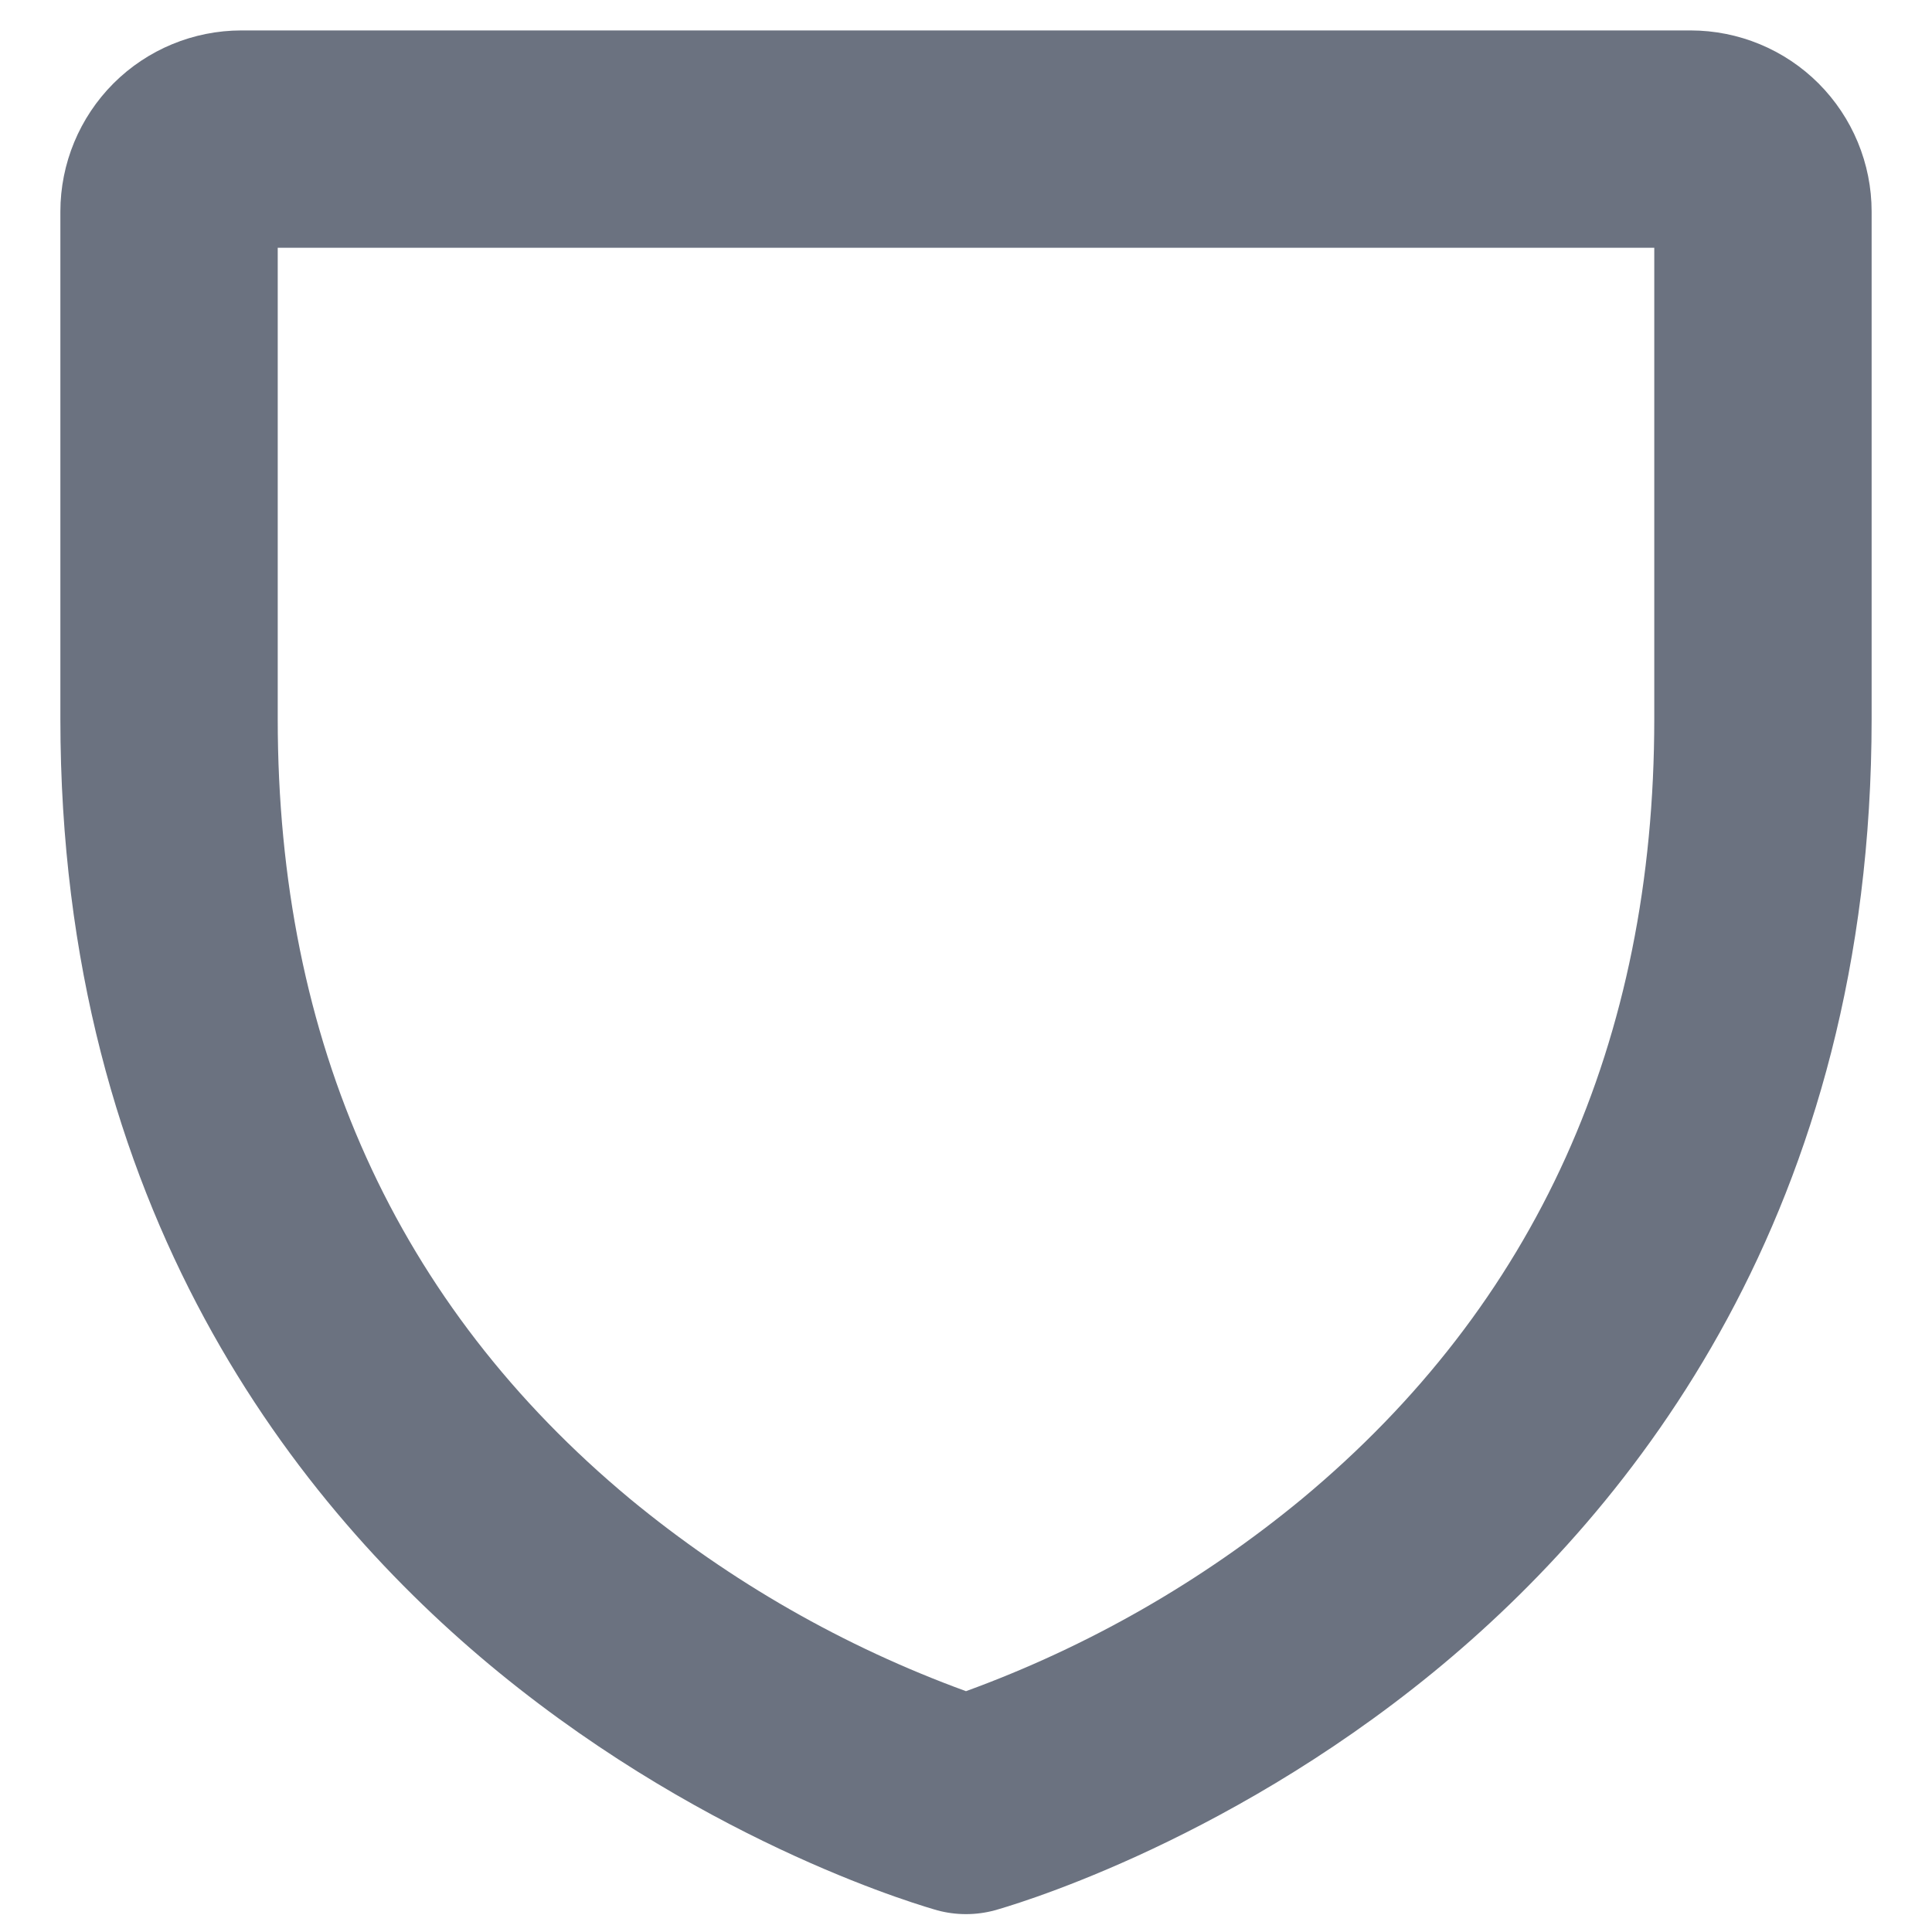
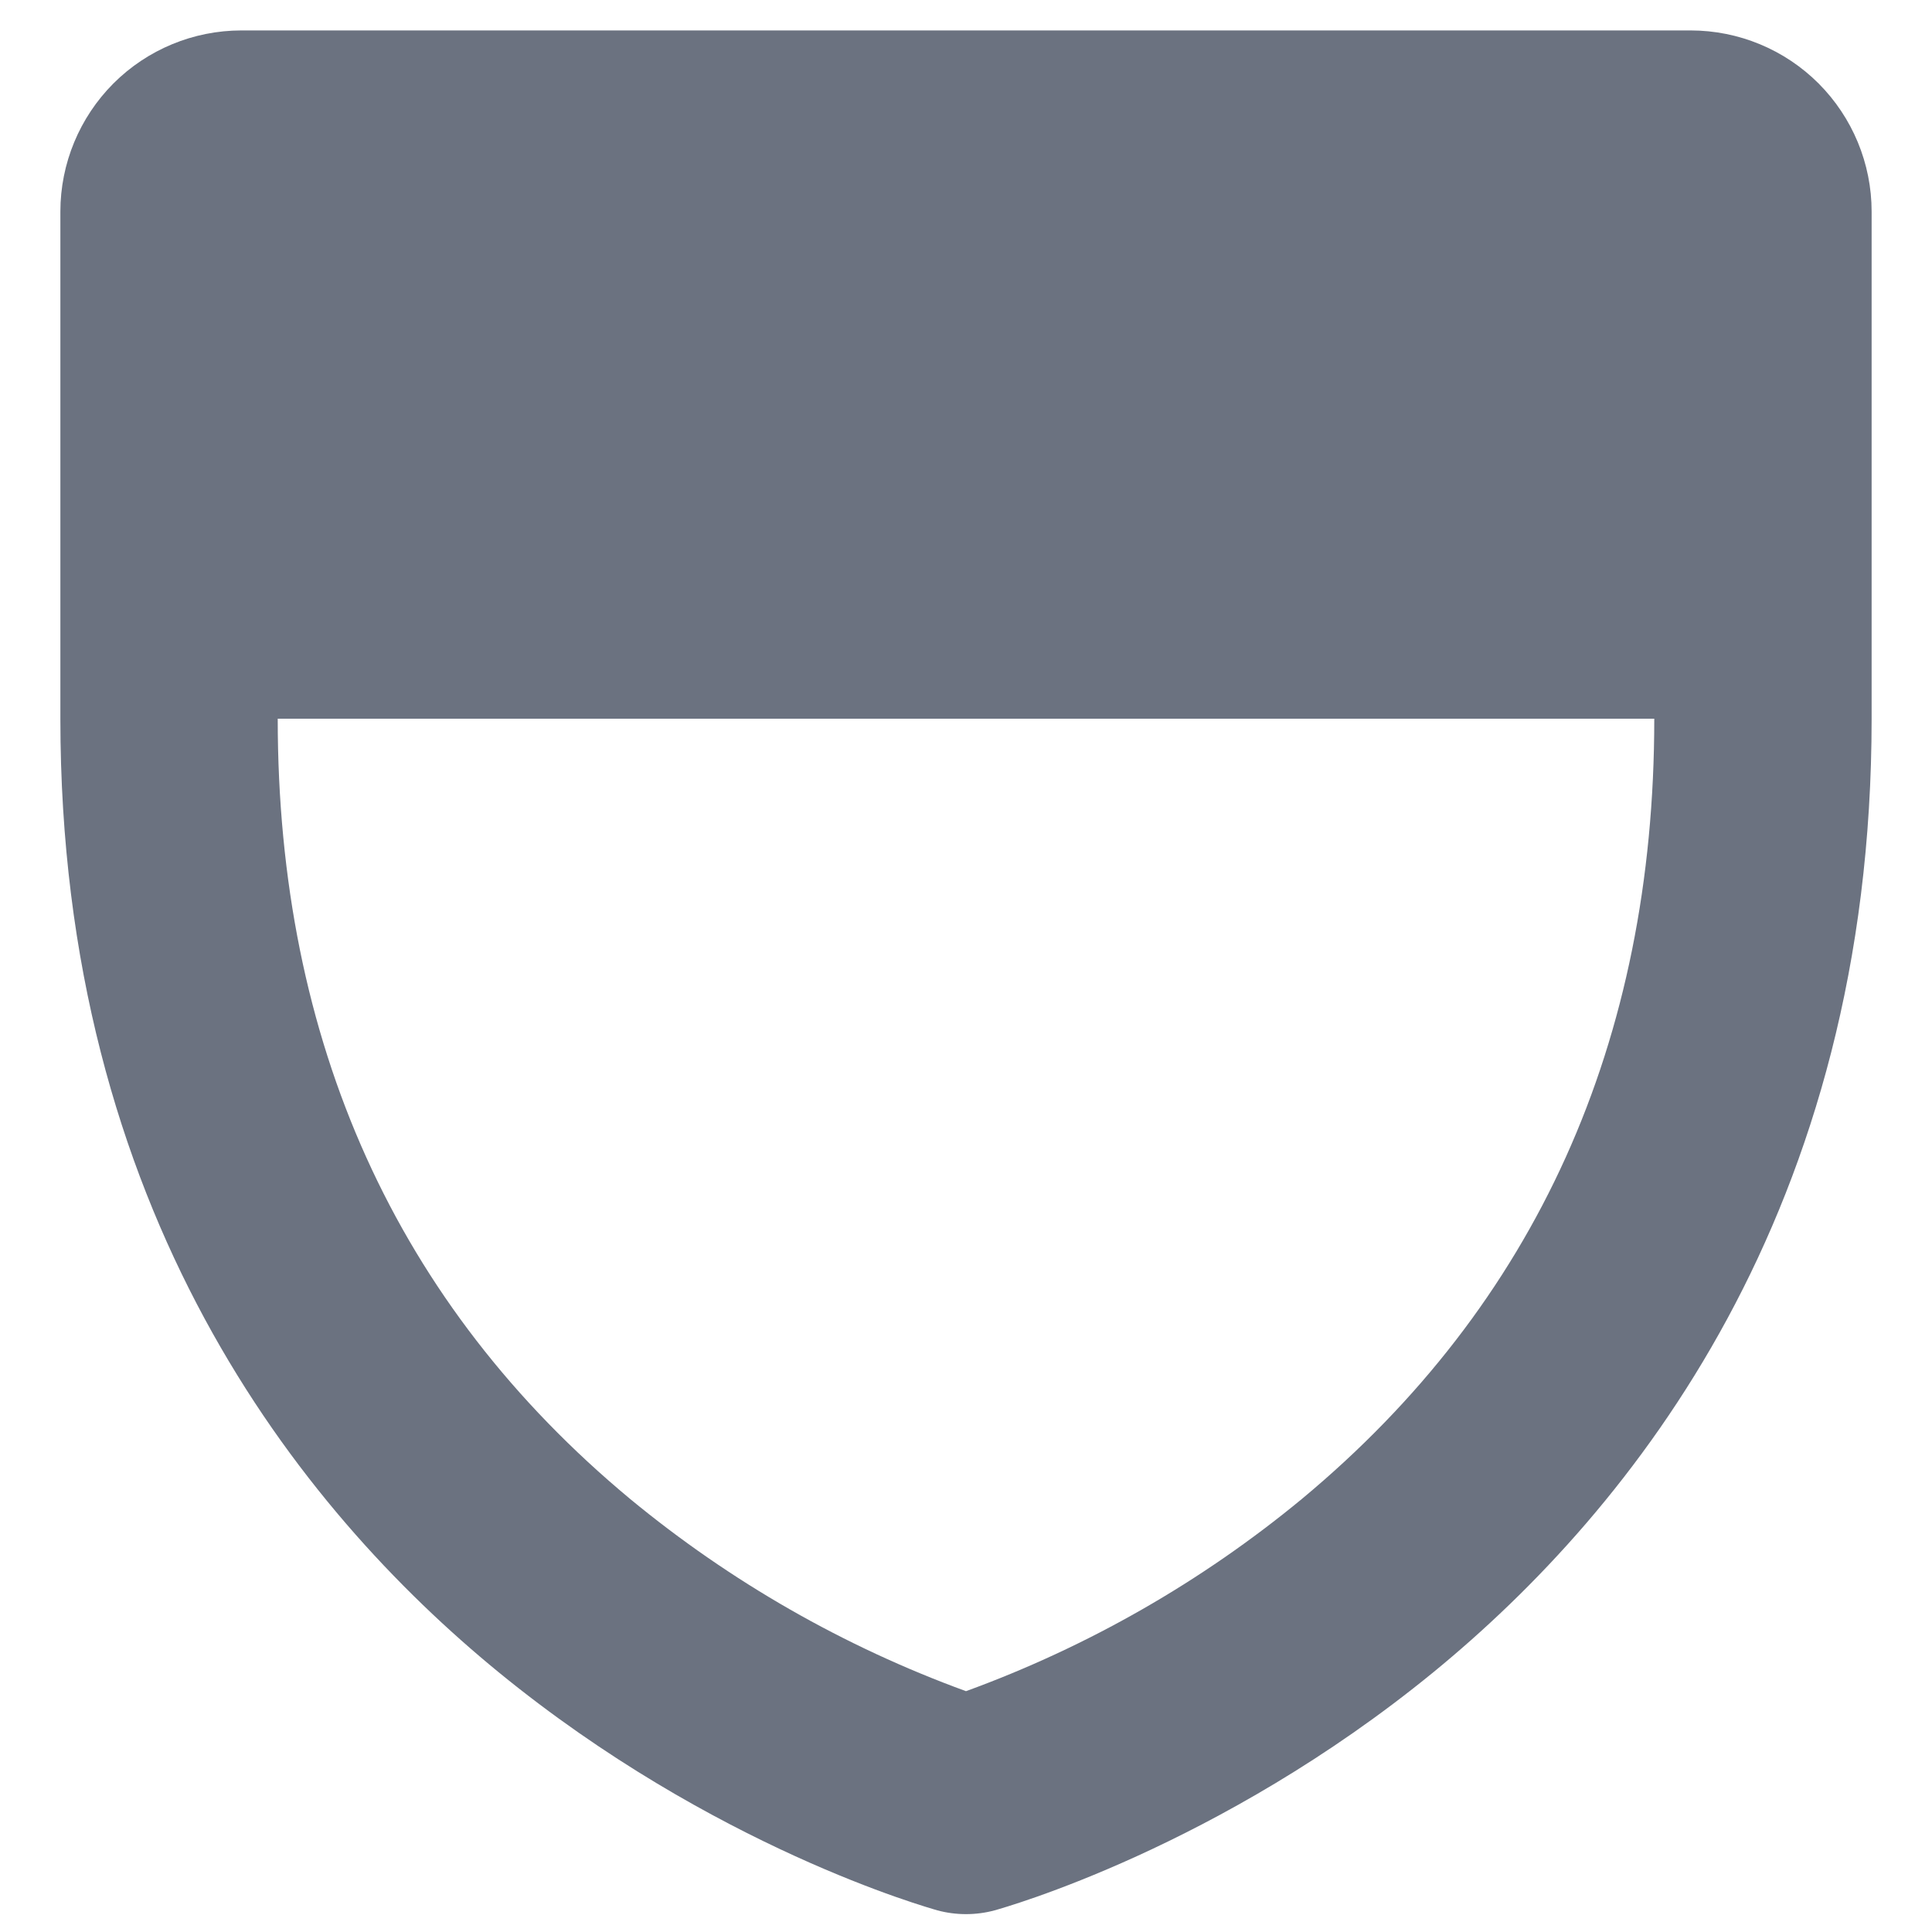
<svg xmlns="http://www.w3.org/2000/svg" width="20" height="20" viewBox="0 0 20 20" fill="none">
-   <path d="M17.5 0.315H2.5C2.003 0.315 1.526 0.512 1.174 0.864C0.823 1.216 0.625 1.693 0.625 2.19V7.44C0.625 12.53 3.092 15.617 5.162 17.311C7.385 19.129 9.61 19.748 9.704 19.776C9.898 19.828 10.102 19.828 10.296 19.776C10.39 19.749 12.615 19.129 14.838 17.311C16.907 15.617 19.375 12.53 19.375 7.44V2.19C19.375 1.693 19.177 1.216 18.826 0.864C18.474 0.512 17.997 0.315 17.5 0.315ZM17.125 7.44C17.125 10.788 15.898 13.505 13.477 15.517C12.44 16.373 11.264 17.046 10 17.507C8.736 17.046 7.56 16.373 6.523 15.517C4.102 13.505 2.875 10.788 2.875 7.44V2.565H17.125V7.44Z" fill="#6B7280" />
+   <path d="M17.5 0.315H2.5C2.003 0.315 1.526 0.512 1.174 0.864C0.823 1.216 0.625 1.693 0.625 2.19V7.44C0.625 12.53 3.092 15.617 5.162 17.311C7.385 19.129 9.61 19.748 9.704 19.776C9.898 19.828 10.102 19.828 10.296 19.776C10.39 19.749 12.615 19.129 14.838 17.311C16.907 15.617 19.375 12.53 19.375 7.44V2.19C19.375 1.693 19.177 1.216 18.826 0.864C18.474 0.512 17.997 0.315 17.5 0.315ZM17.125 7.44C17.125 10.788 15.898 13.505 13.477 15.517C12.44 16.373 11.264 17.046 10 17.507C8.736 17.046 7.56 16.373 6.523 15.517C4.102 13.505 2.875 10.788 2.875 7.44H17.125V7.44Z" fill="#6B7280" />
</svg>